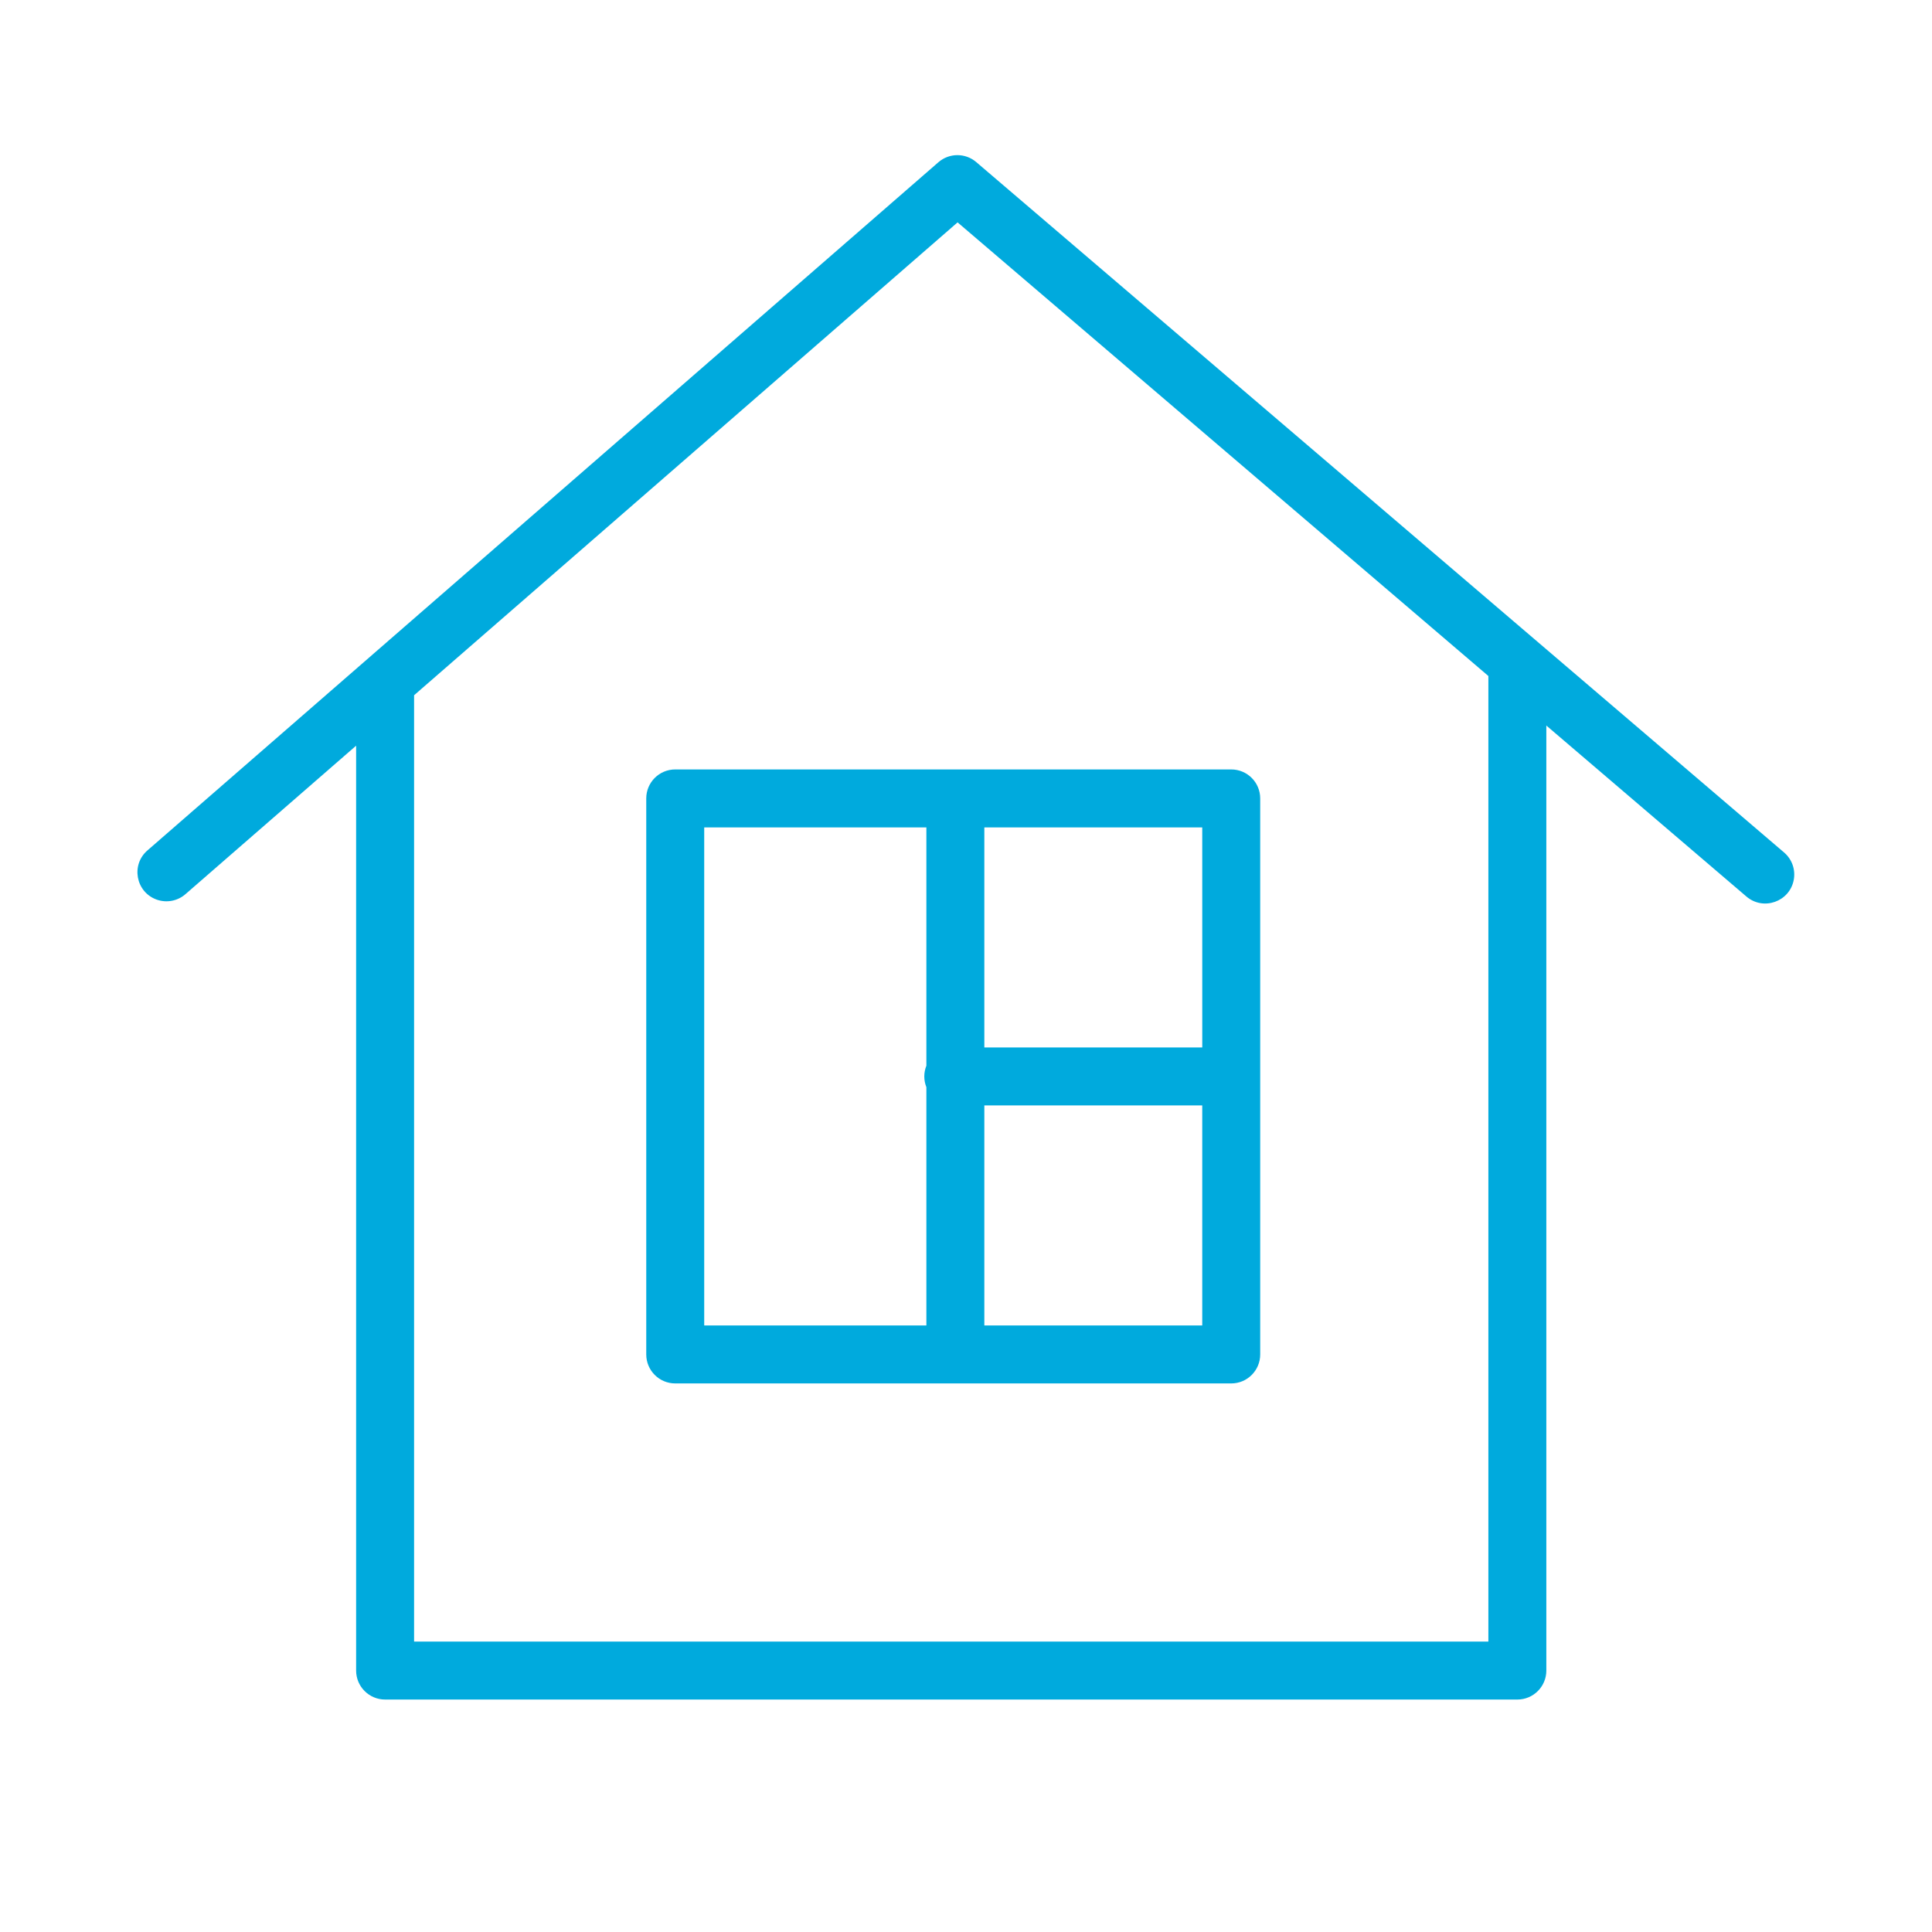
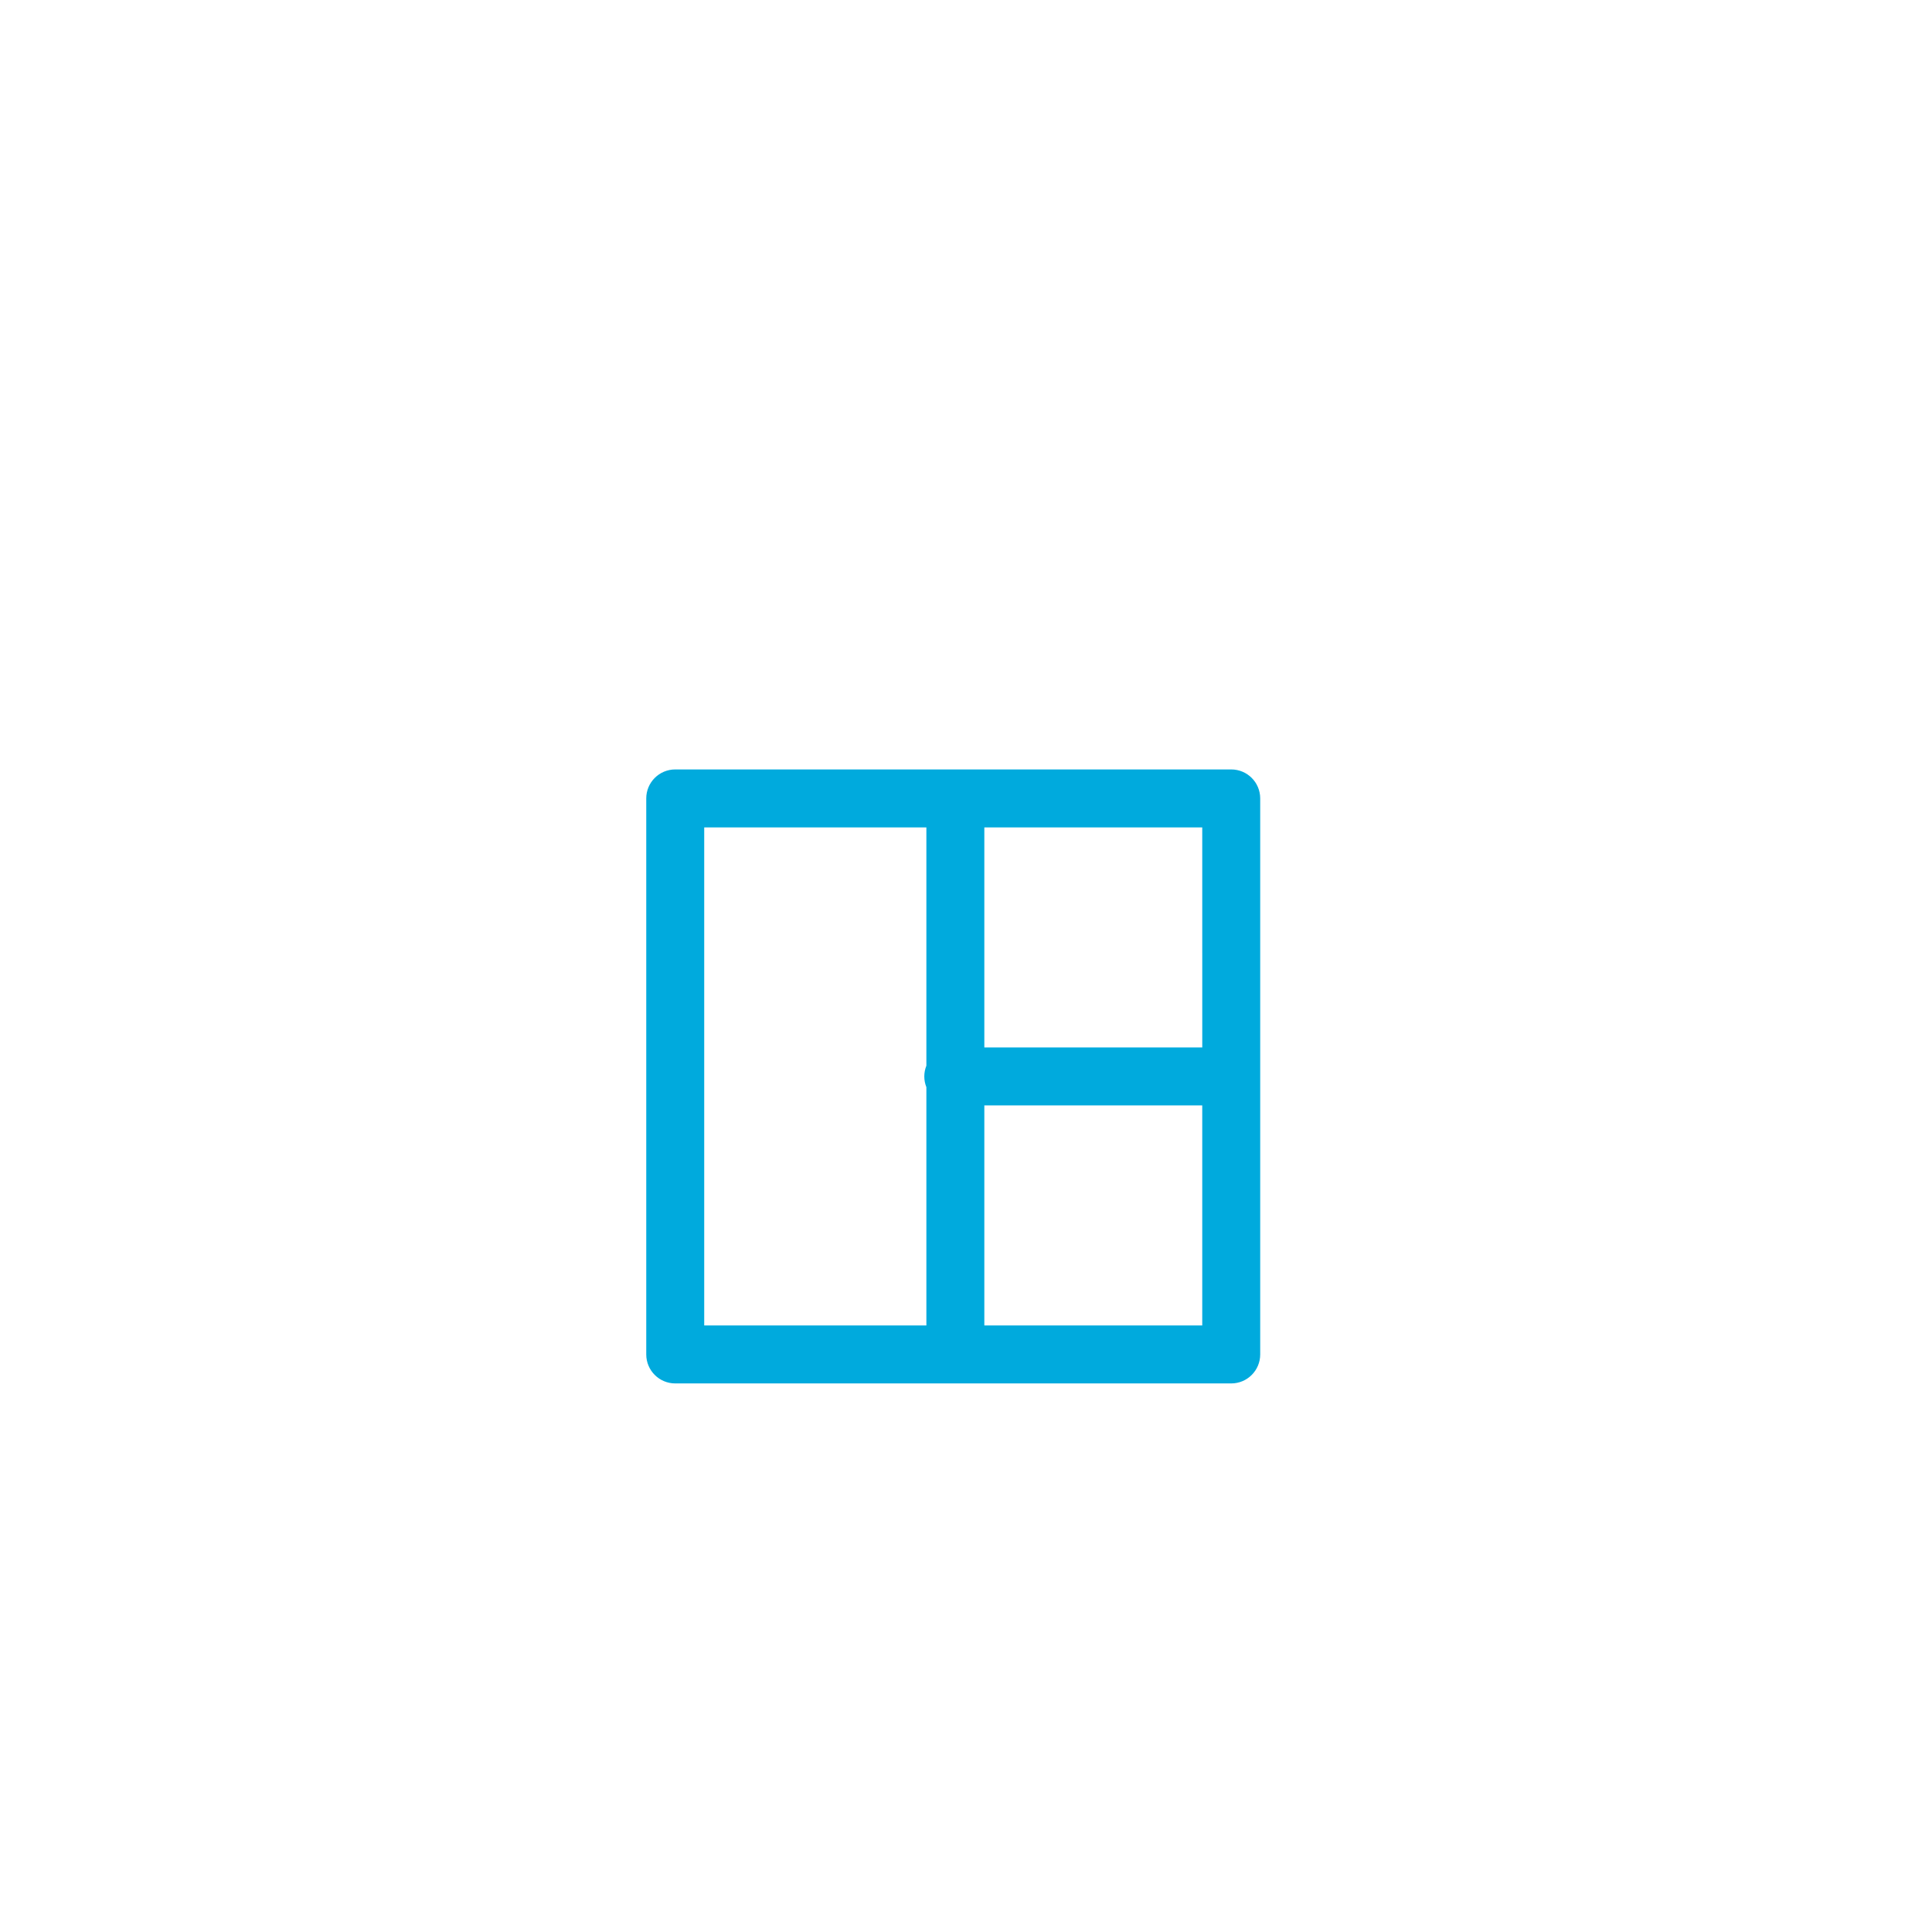
<svg xmlns="http://www.w3.org/2000/svg" viewBox="1949.995 2449.991 100 100" width="100" height="100" data-guides="{&quot;vertical&quot;:[],&quot;horizontal&quot;:[]}">
-   <path fill="#00aadd" stroke="none" fill-opacity="1" stroke-width="1" stroke-opacity="1" color="rgb(51, 51, 51)" fill-rule="evenodd" font-size-adjust="none" id="tSvgdd71191abb" title="Path 5" d="M 2042.34 2494.116 C 2028.402 2482.204 2014.464 2470.292 2000.525 2458.381C 1999.961 2457.898 1999.127 2457.901 1998.566 2458.389C 1984.925 2470.258 1971.283 2482.127 1957.641 2493.996C 1956.759 2494.741 1957.015 2496.162 1958.101 2496.553C 1958.62 2496.74 1959.2 2496.627 1959.61 2496.259C 1962.55 2493.701 1965.489 2491.144 1968.428 2488.587C 1968.428 2504.544 1968.428 2520.501 1968.428 2536.459C 1968.428 2537.287 1969.1 2537.959 1969.928 2537.959C 1989.463 2537.959 2008.998 2537.959 2028.533 2537.959C 2029.362 2537.959 2030.033 2537.287 2030.033 2536.459C 2030.033 2520.154 2030.033 2503.849 2030.033 2487.545C 2033.486 2490.495 2036.938 2493.445 2040.39 2496.396C 2041.268 2497.146 2042.629 2496.665 2042.84 2495.53C 2042.938 2495.003 2042.748 2494.464 2042.34 2494.116ZM 2027.033 2534.96 C 2008.498 2534.96 1989.963 2534.96 1971.428 2534.96C 1971.428 2518.632 1971.428 2502.304 1971.428 2485.977C 1980.805 2477.818 1990.182 2469.659 1999.559 2461.501C 2008.717 2469.327 2017.875 2477.154 2027.033 2484.981C 2027.033 2501.64 2027.033 2518.3 2027.033 2534.96Z" />
  <path fill="#00aadd" stroke="none" fill-opacity="1" stroke-width="1" stroke-opacity="1" color="rgb(51, 51, 51)" fill-rule="evenodd" font-size-adjust="none" id="tSvg15945835ecf" title="Path 6" d="M 1983.445 2491.317 C 1983.445 2500.91 1983.445 2510.503 1983.445 2520.097C 1983.445 2520.925 1984.117 2521.597 1984.945 2521.597C 1994.538 2521.597 2004.131 2521.597 2013.723 2521.597C 2014.552 2521.597 2015.223 2520.925 2015.223 2520.097C 2015.223 2510.503 2015.223 2500.91 2015.223 2491.317C 2015.223 2490.488 2014.552 2489.817 2013.723 2489.817C 2004.131 2489.817 1994.538 2489.817 1984.945 2489.817C 1984.117 2489.817 1983.445 2490.488 1983.445 2491.317ZM 2000.944 2518.597 C 2000.944 2514.8 2000.944 2511.004 2000.944 2507.208C 2004.704 2507.208 2008.464 2507.208 2012.223 2507.208C 2012.223 2511.004 2012.223 2514.8 2012.223 2518.597C 2008.464 2518.597 2004.704 2518.597 2000.944 2518.597ZM 2012.224 2504.208 C 2008.464 2504.208 2004.704 2504.208 2000.944 2504.208C 2000.944 2500.411 2000.944 2496.614 2000.944 2492.817C 2004.704 2492.817 2008.464 2492.817 2012.223 2492.817C 2012.223 2496.614 2012.223 2500.411 2012.224 2504.208ZM 1986.445 2492.817 C 1990.278 2492.817 1994.111 2492.817 1997.944 2492.817C 1997.944 2496.928 1997.944 2501.04 1997.944 2505.152C 1997.801 2505.508 1997.801 2505.907 1997.944 2506.264C 1997.944 2510.374 1997.944 2514.485 1997.944 2518.596C 1994.111 2518.596 1990.278 2518.596 1986.445 2518.596C 1986.445 2510.003 1986.445 2501.41 1986.445 2492.817Z" />
  <defs />
</svg>